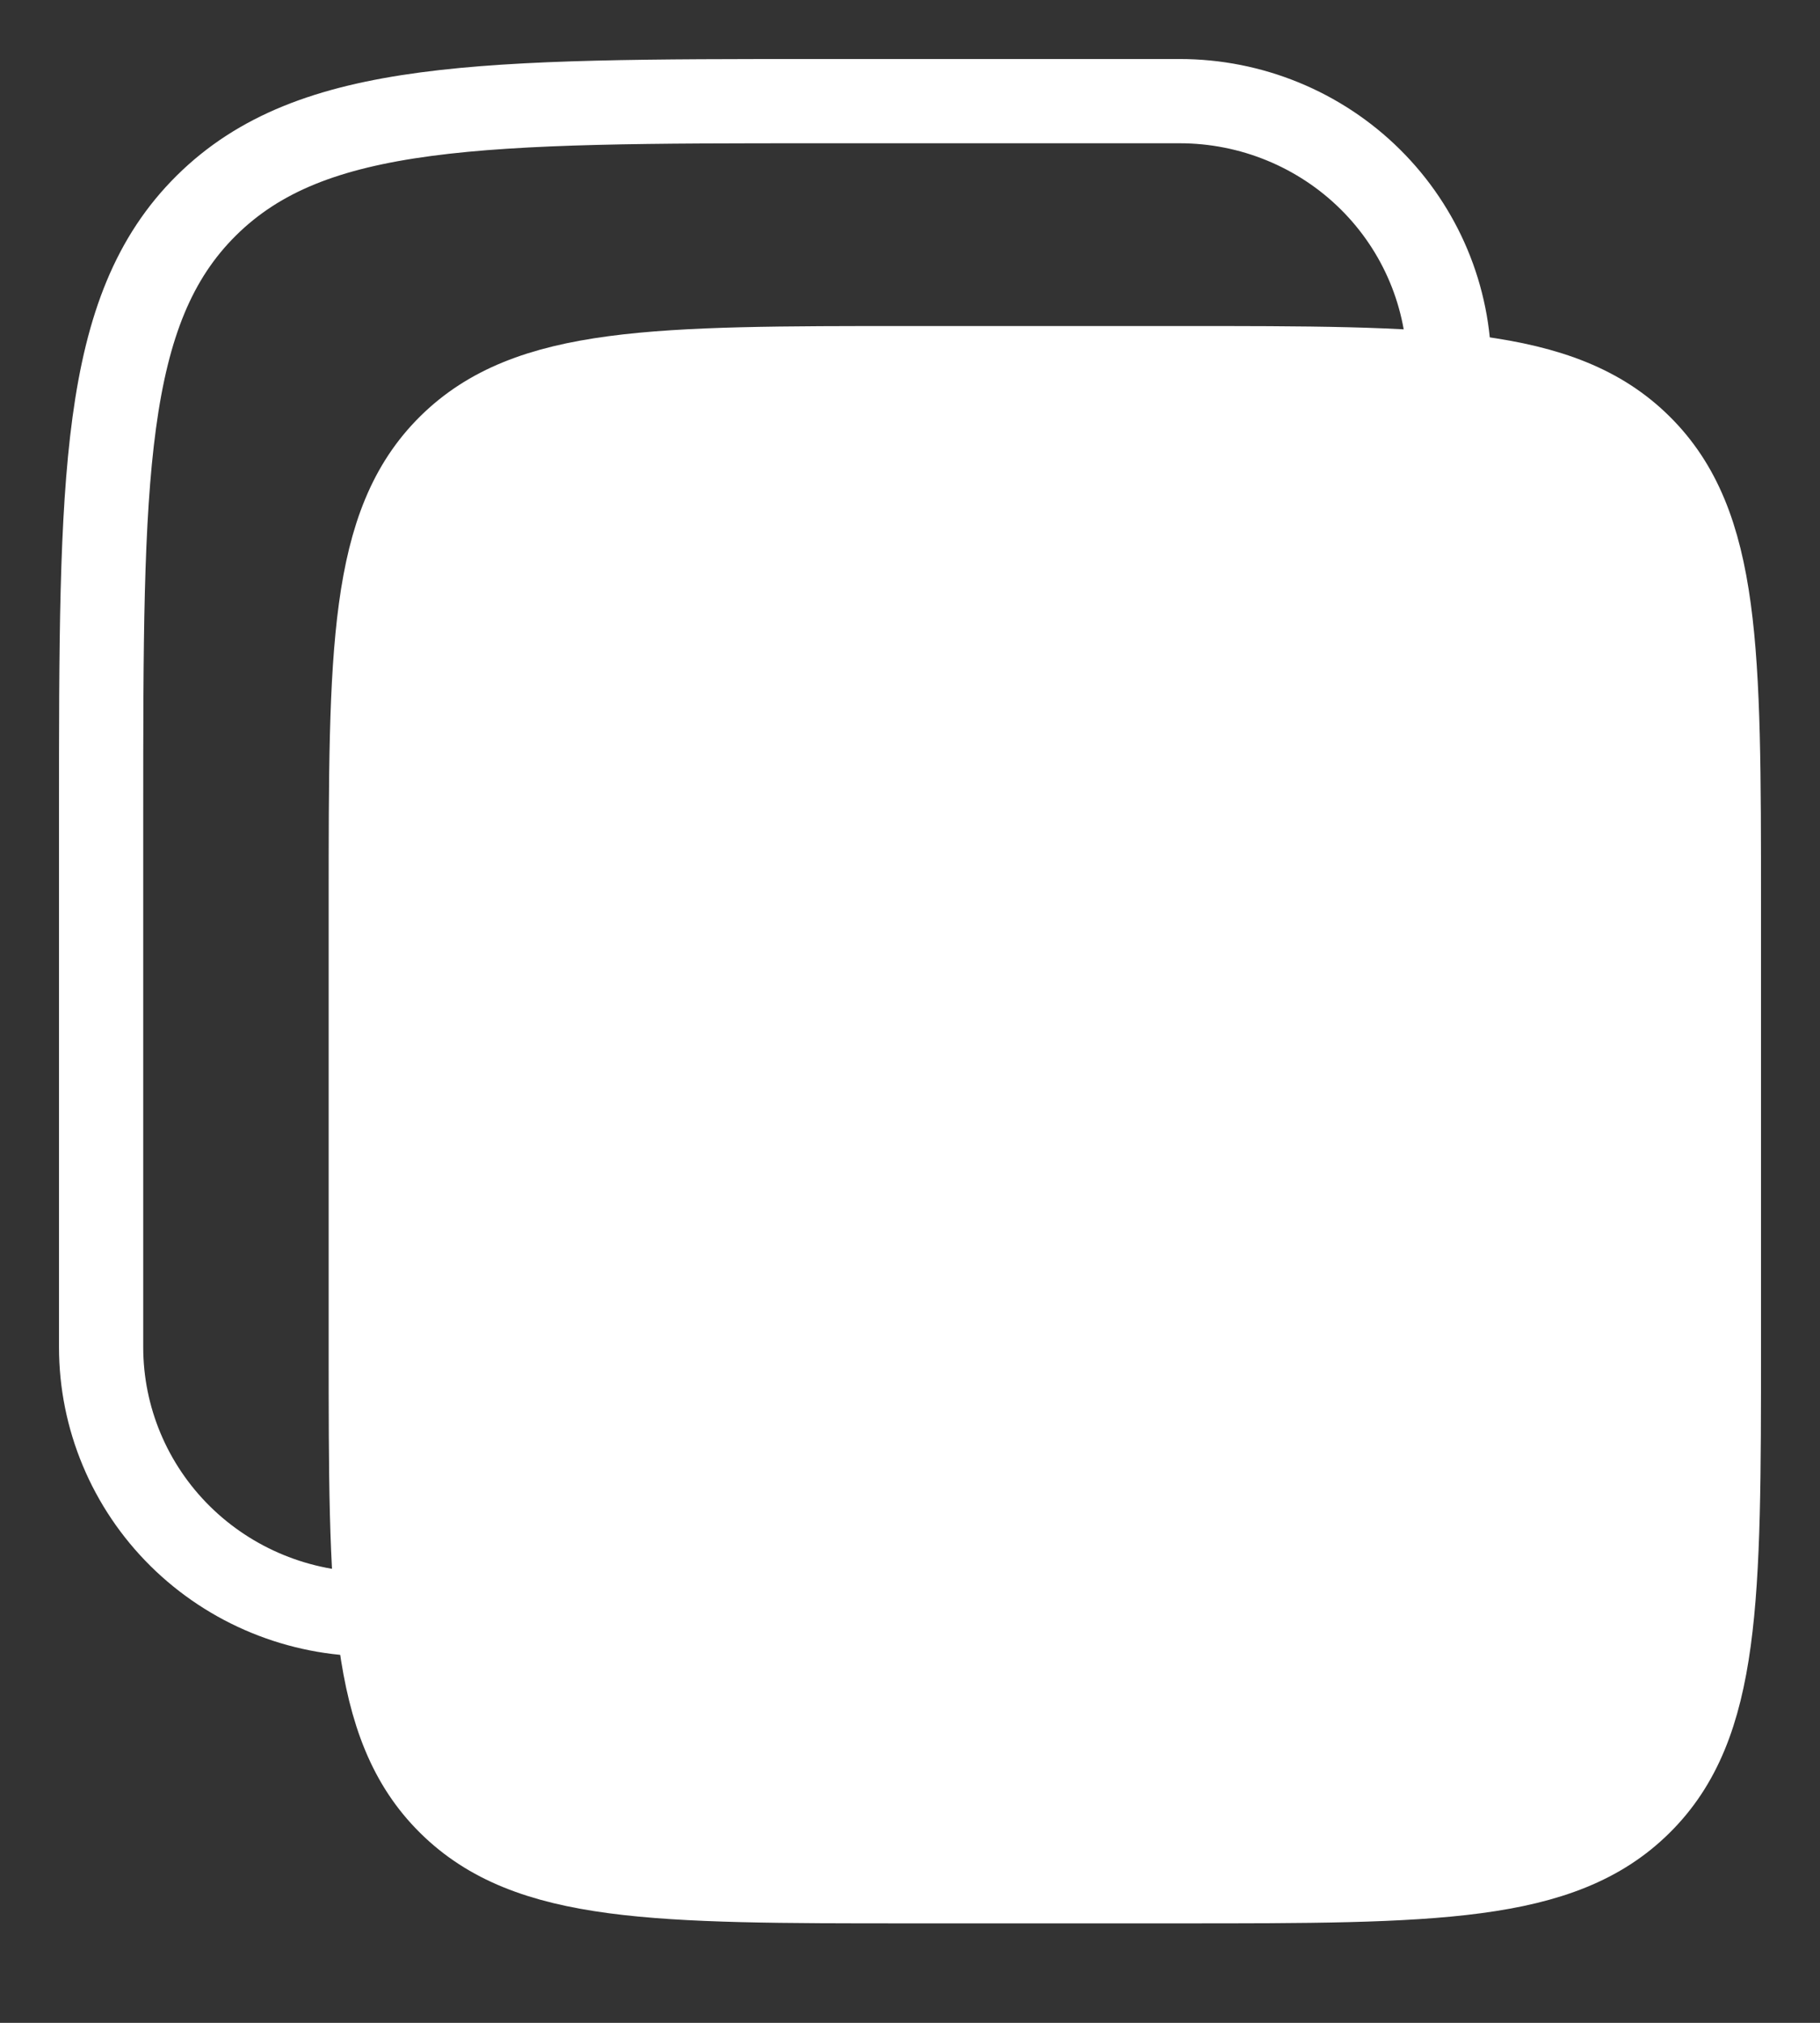
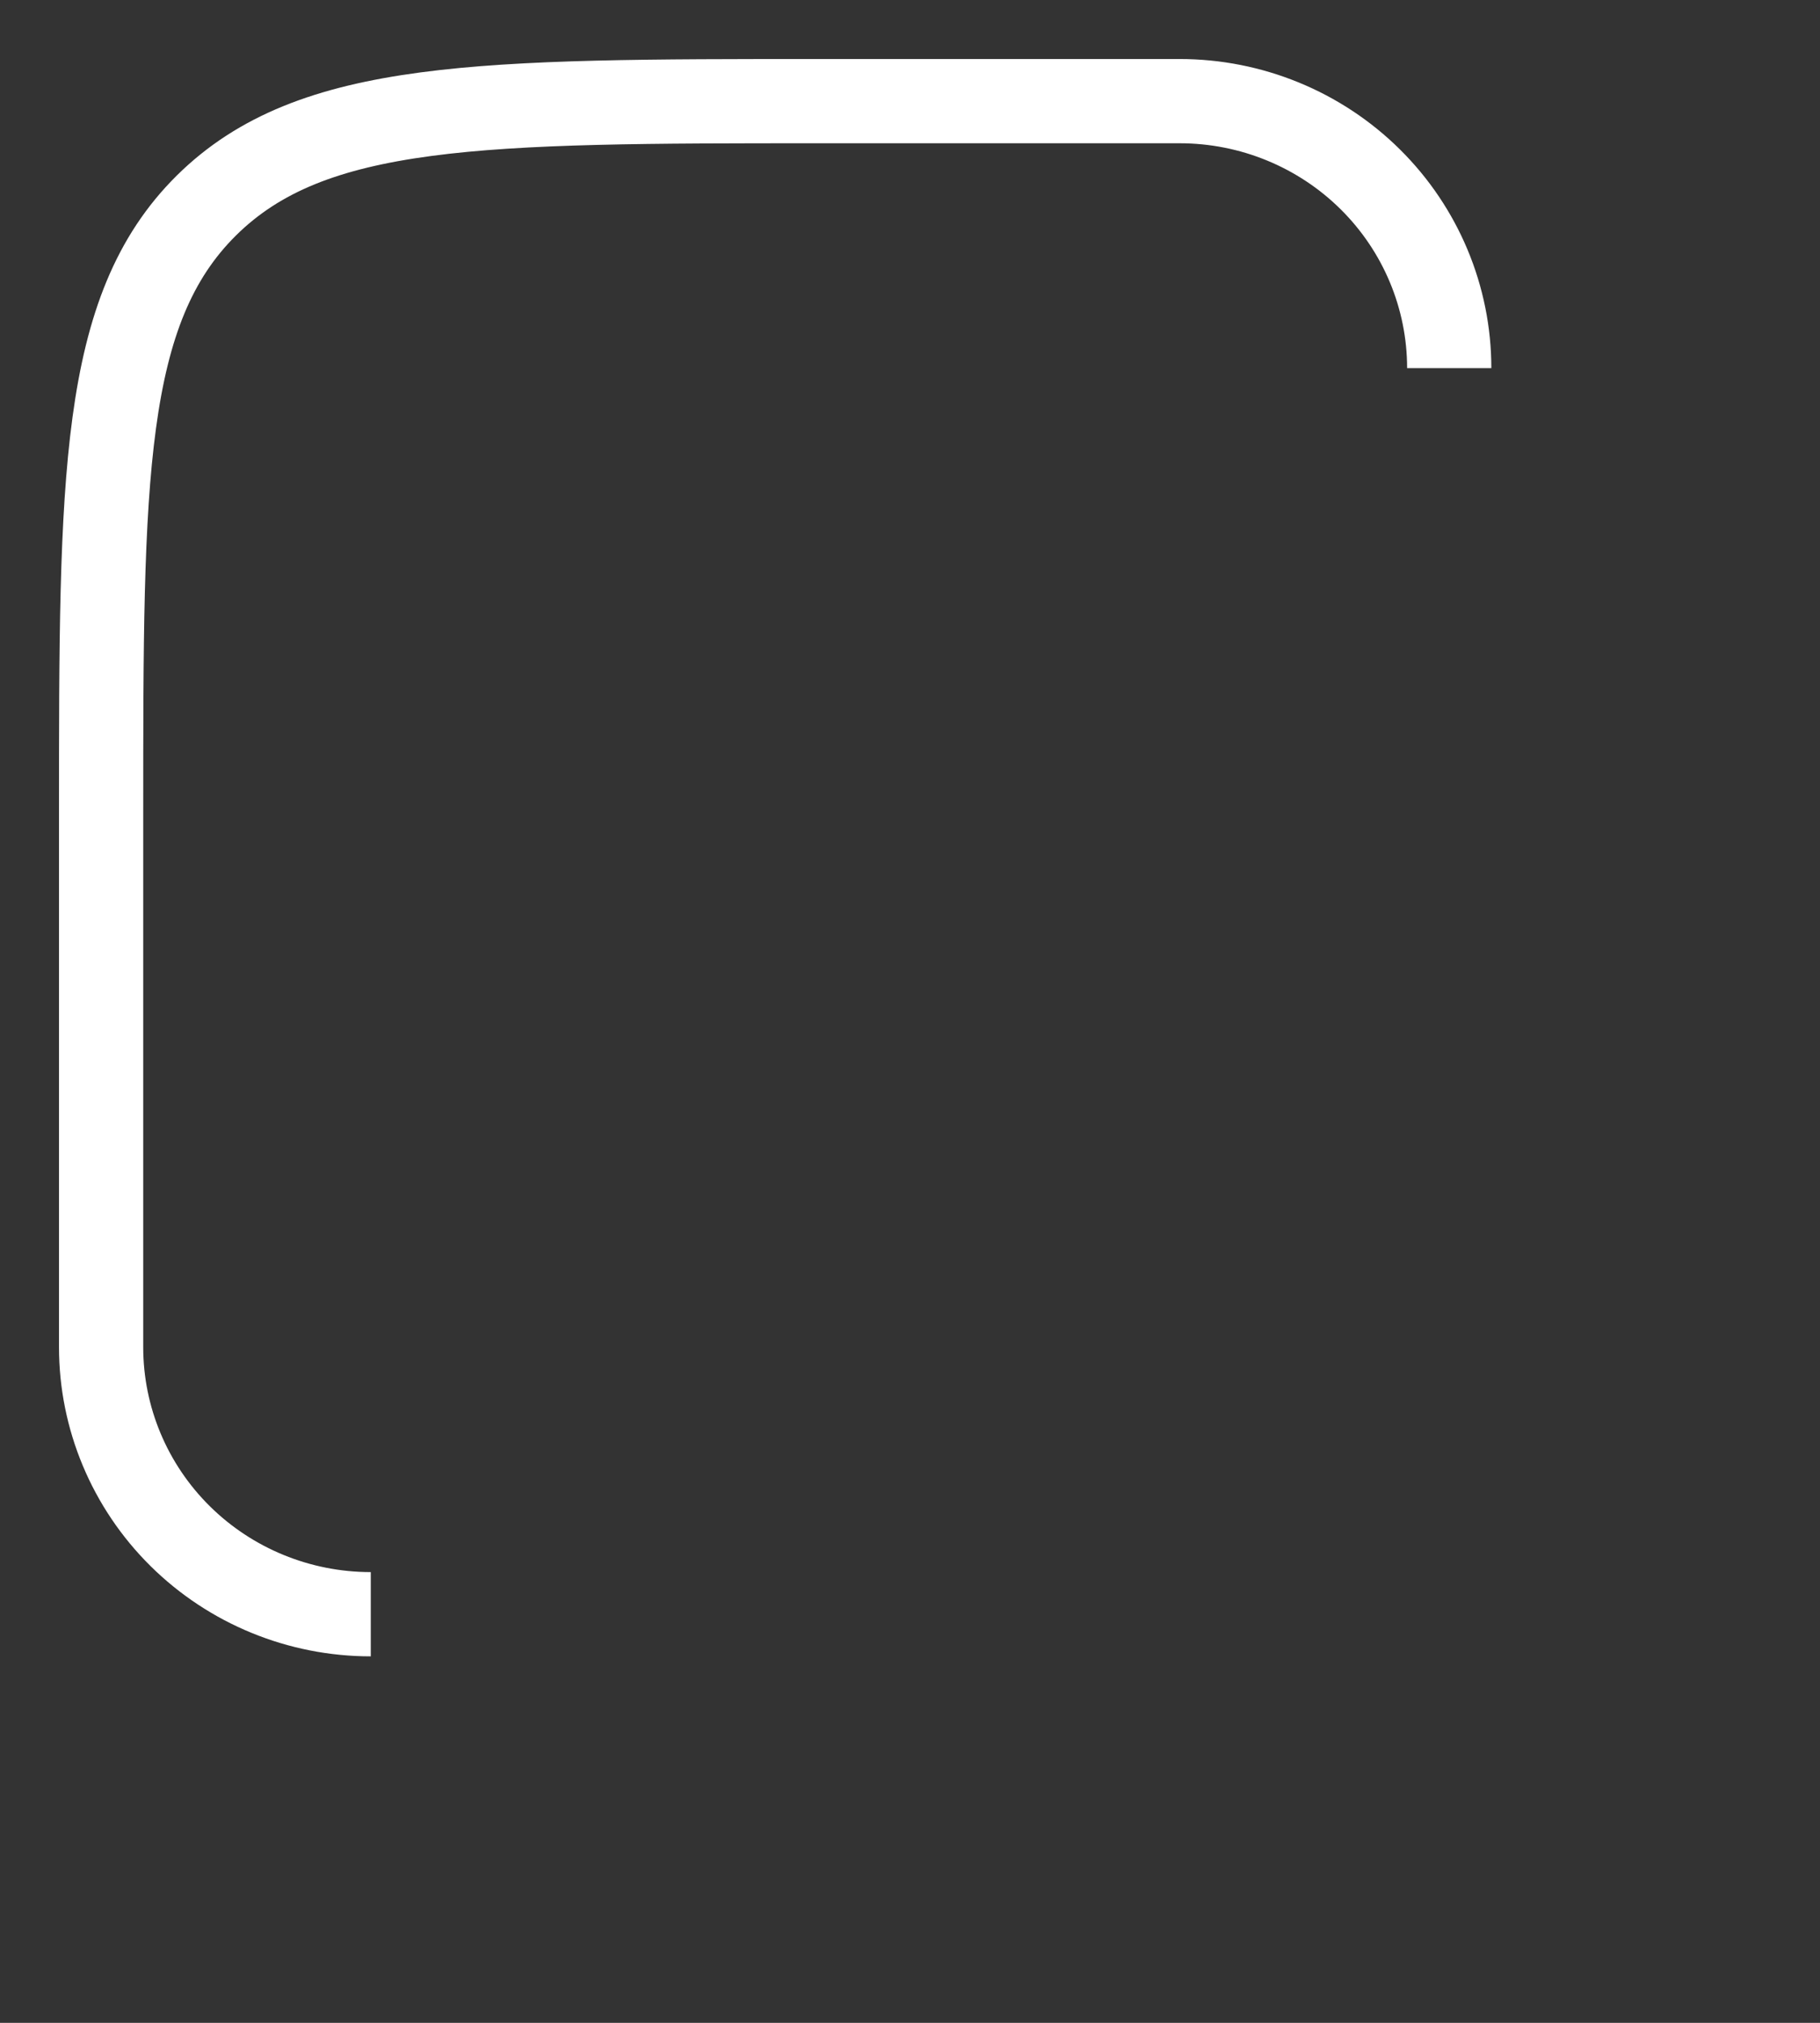
<svg xmlns="http://www.w3.org/2000/svg" width="18" height="20" viewBox="0 0 18 20" fill="none">
  <rect x="0" y="0" width="18" height="20" fill="#333333" stroke="none" />
-   <path d="M3.667 8.92C3.667 6.431 3.667 5.186 4.448 4.413C5.229 3.64 6.487 3.64 9 3.64H11.667C14.181 3.64 15.438 3.64 16.219 4.413C17 5.186 17 6.431 17 8.92V13.32C17 15.809 17 17.054 16.219 17.826C15.438 18.6 14.181 18.6 11.667 18.6H9C6.487 18.6 5.229 18.6 4.448 17.826C3.667 17.054 3.667 15.809 3.667 13.32V8.92Z" fill="white" stroke="white" stroke-width="0.833" />
  <path d="M3.667 15.96C2.959 15.96 2.281 15.682 1.781 15.187C1.281 14.692 1 14.02 1 13.32V8.04C1 4.722 1 3.062 2.042 2.031C3.084 1.001 4.759 1 8.111 1H11.667C12.374 1 13.052 1.278 13.552 1.773C14.052 2.268 14.333 2.94 14.333 3.64" stroke="white" stroke-width="0.833" />
</svg>